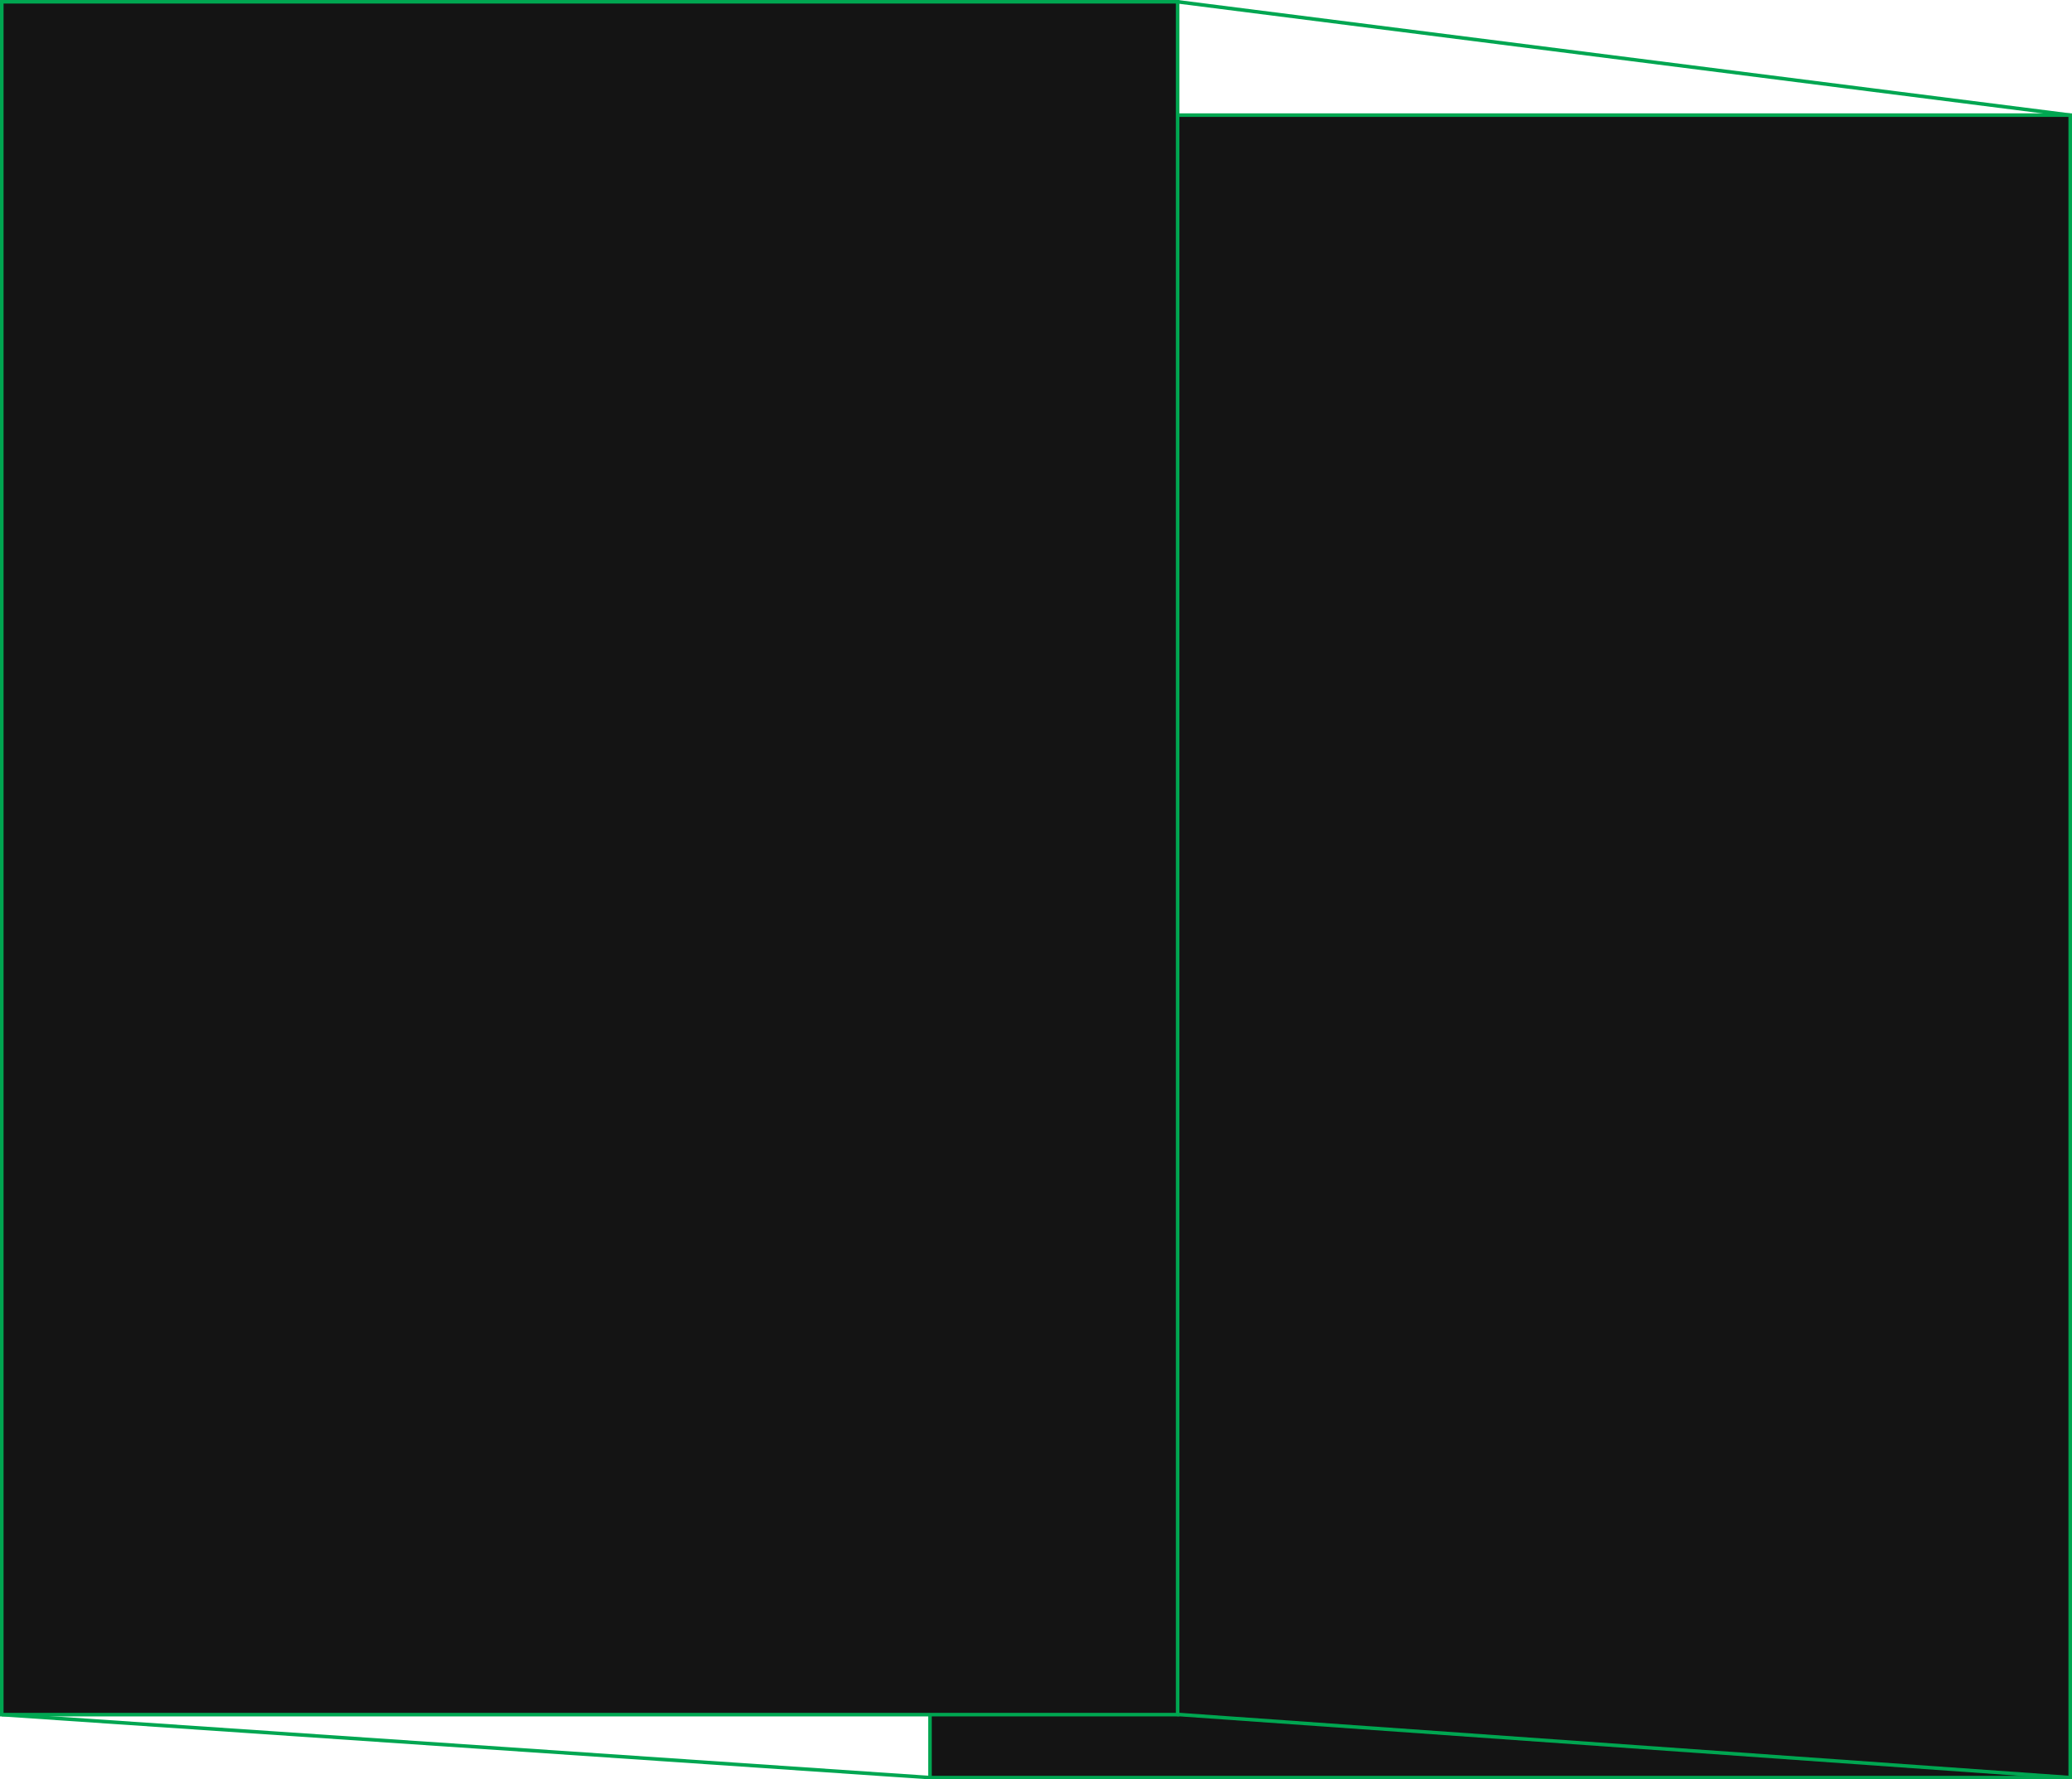
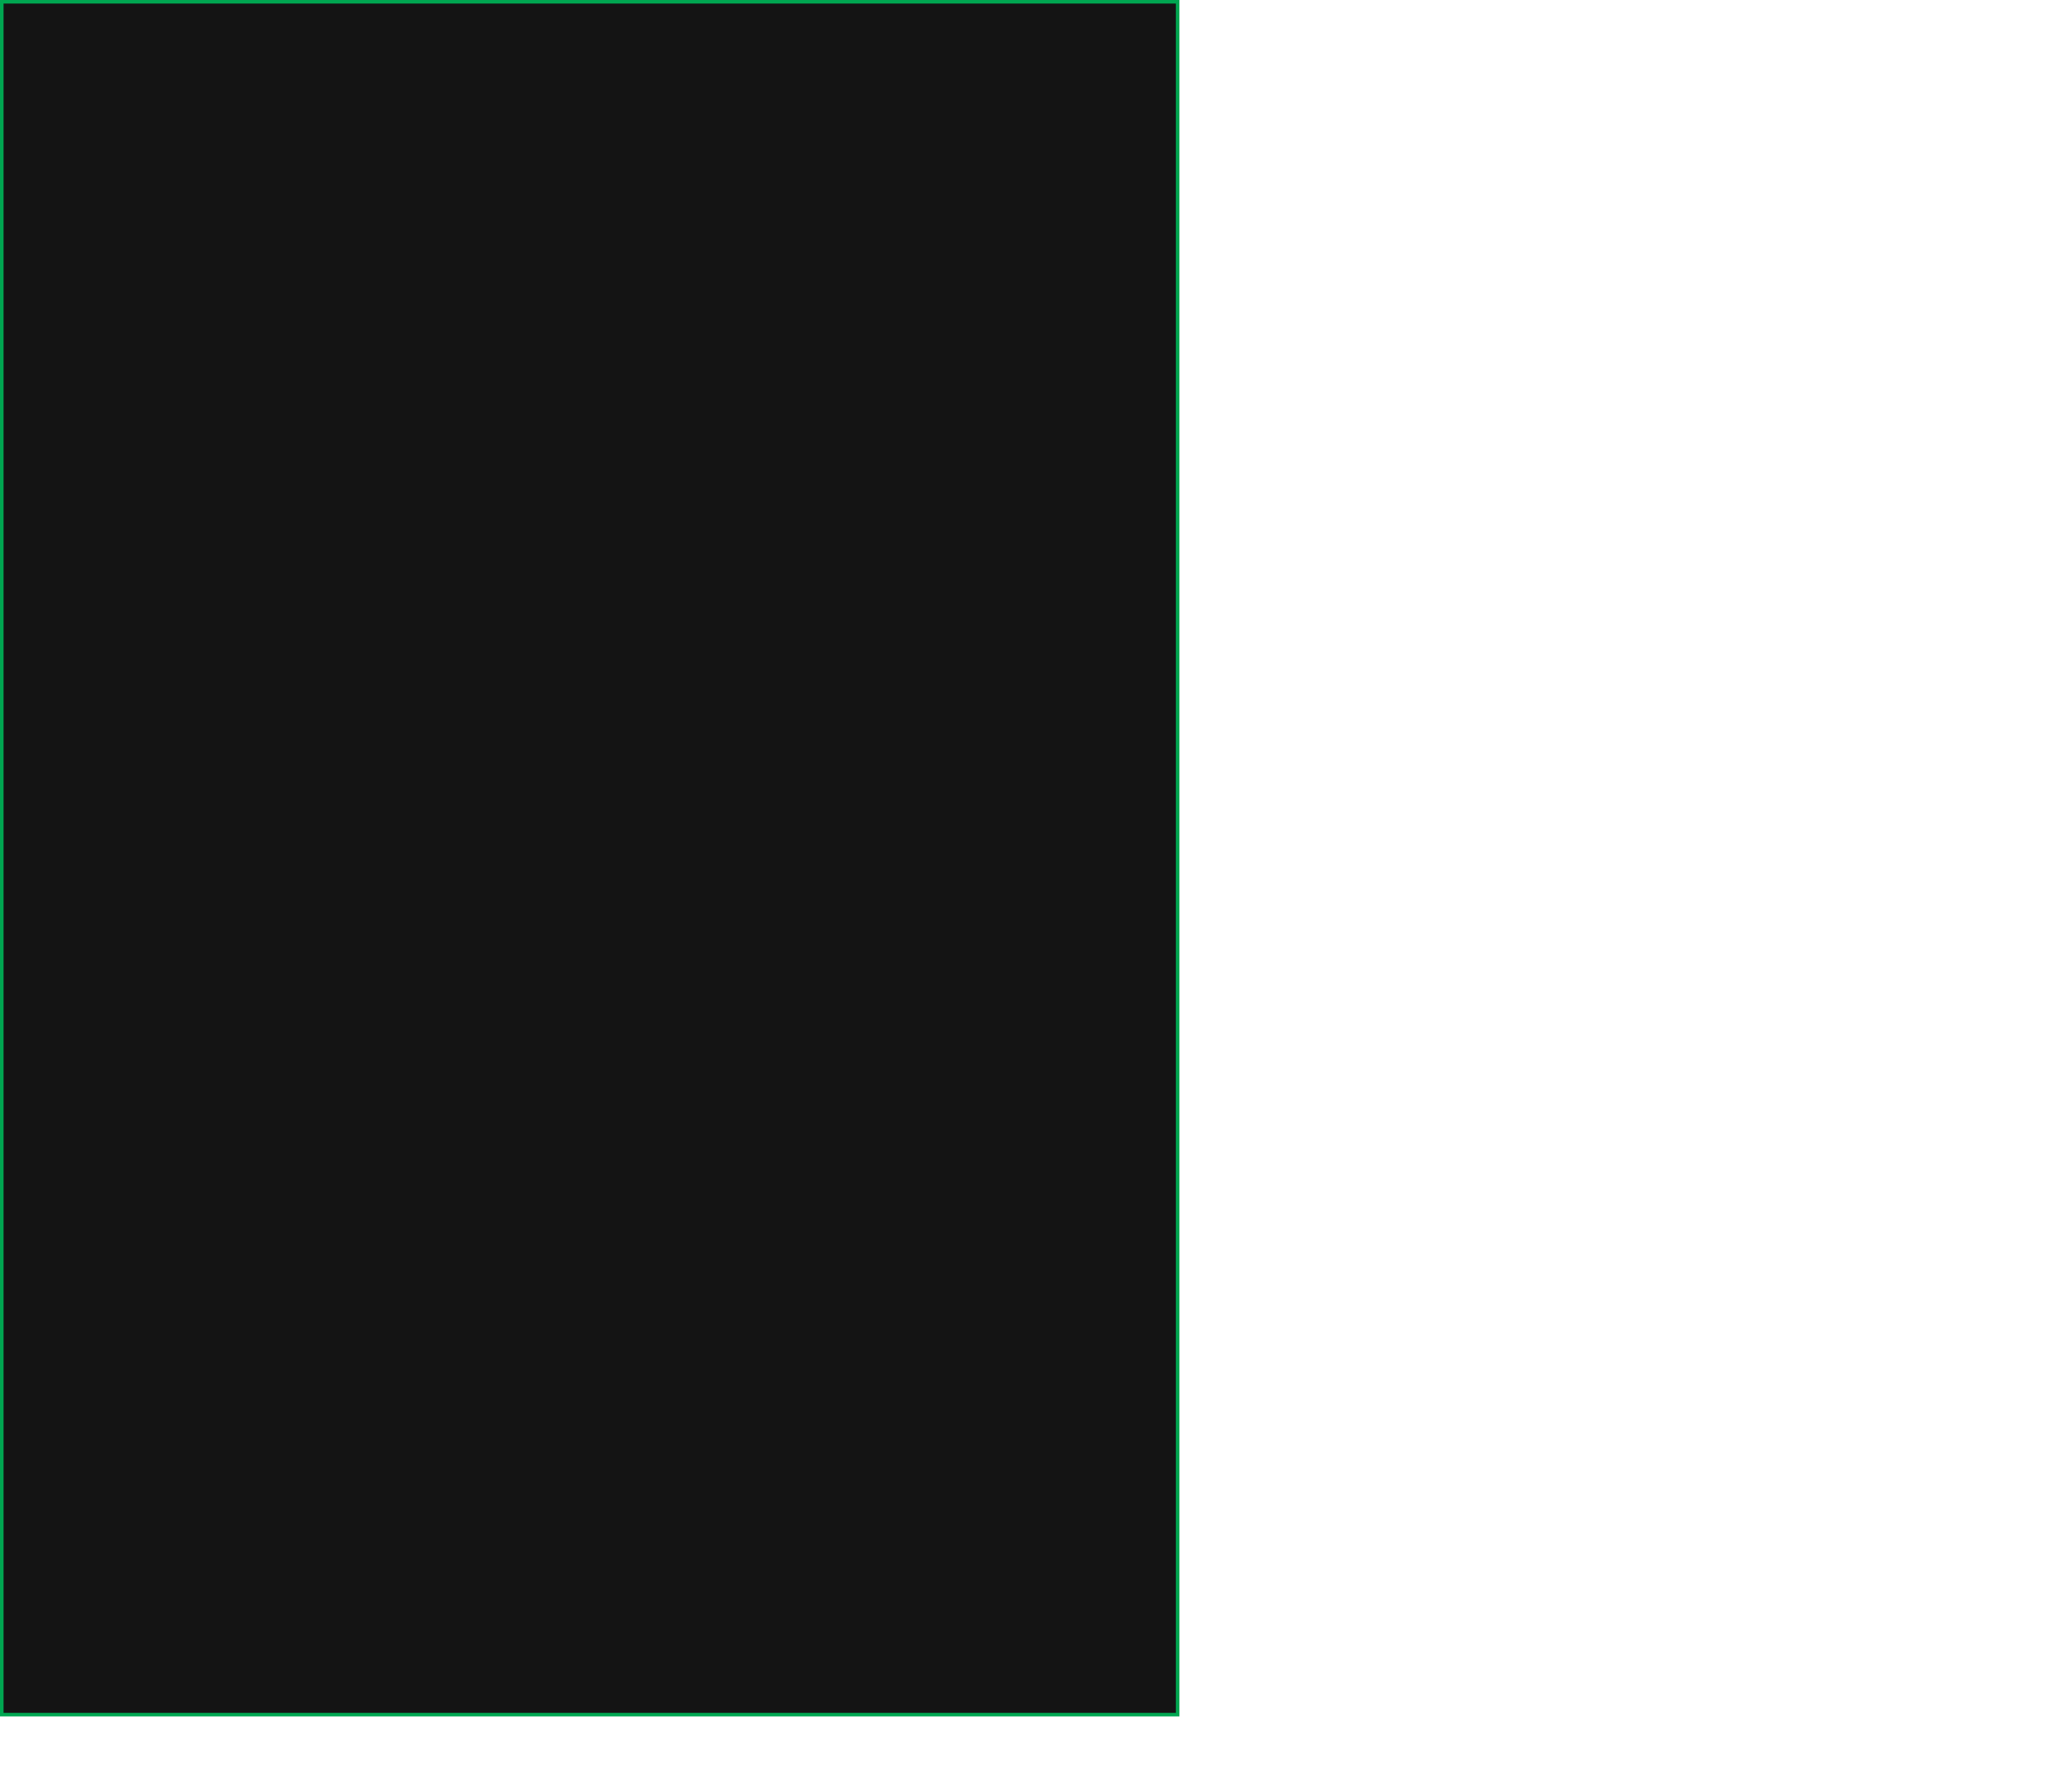
<svg xmlns="http://www.w3.org/2000/svg" width="1163" height="999" viewBox="0 0 1163 999" fill="none">
-   <path d="M522 64.638H1162V998H522V64.638Z" fill="#141414" stroke="#00A651" stroke-width="2" />
-   <path d="M1 1L500 50.496M661 1L1162 64.638M660.5 962.5L1162 998M1 962.645L522 998" stroke="#00A651" stroke-width="2" />
  <path d="M1 1H661V962.645H1V1Z" fill="#141414" stroke="#00A651" stroke-width="2" />
</svg>